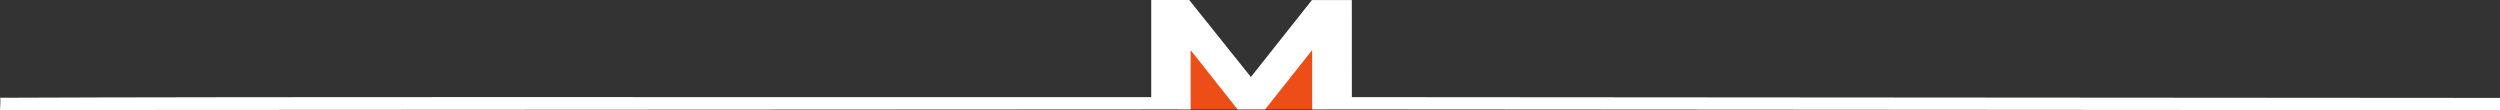
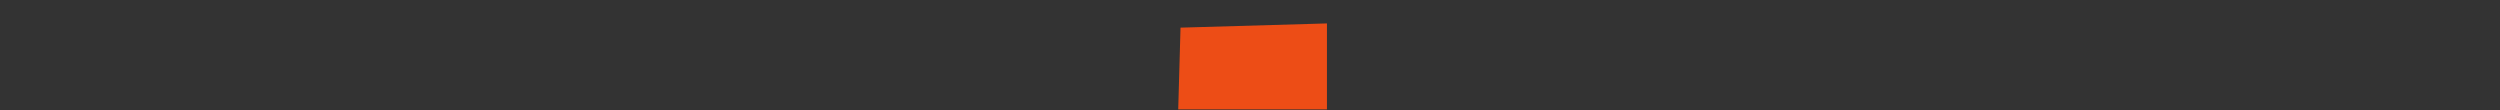
<svg xmlns="http://www.w3.org/2000/svg" width="1920.168" height="84.631" viewBox="0 0 1920.168 84.631">
  <rect x="0" y="0" width="1920.168" height="84.631" fill="#333333" stroke="none" />
  <defs>
    <style>.a{fill:#ed4d16;}.b{fill:#fff;}</style>
  </defs>
  <g transform="translate(0.251 -901.967)">
-     <path class="a" d="M4904.7,986h114.237V919.962l-57.854,57.854L4906.47,923.2Z" transform="translate(-4000)" />
-     <path class="b" d="M-655.657,122.6s96.839-.52,342.178-.512l542.049.017V47.512H257.73L305.1,106.65,352,47.551h30.621l.041,74.55,881.853.629v9.413l-912.343-.629V85.975l-36.117,45.539H294.87L258.826,86.006v45.539l-914.48.495S-654.978,121.917-655.657,122.6Z" transform="translate(655.406 854.455)" />
+     <path class="a" d="M4904.7,986h114.237V919.962L4906.47,923.2Z" transform="translate(-4000)" />
  </g>
</svg>